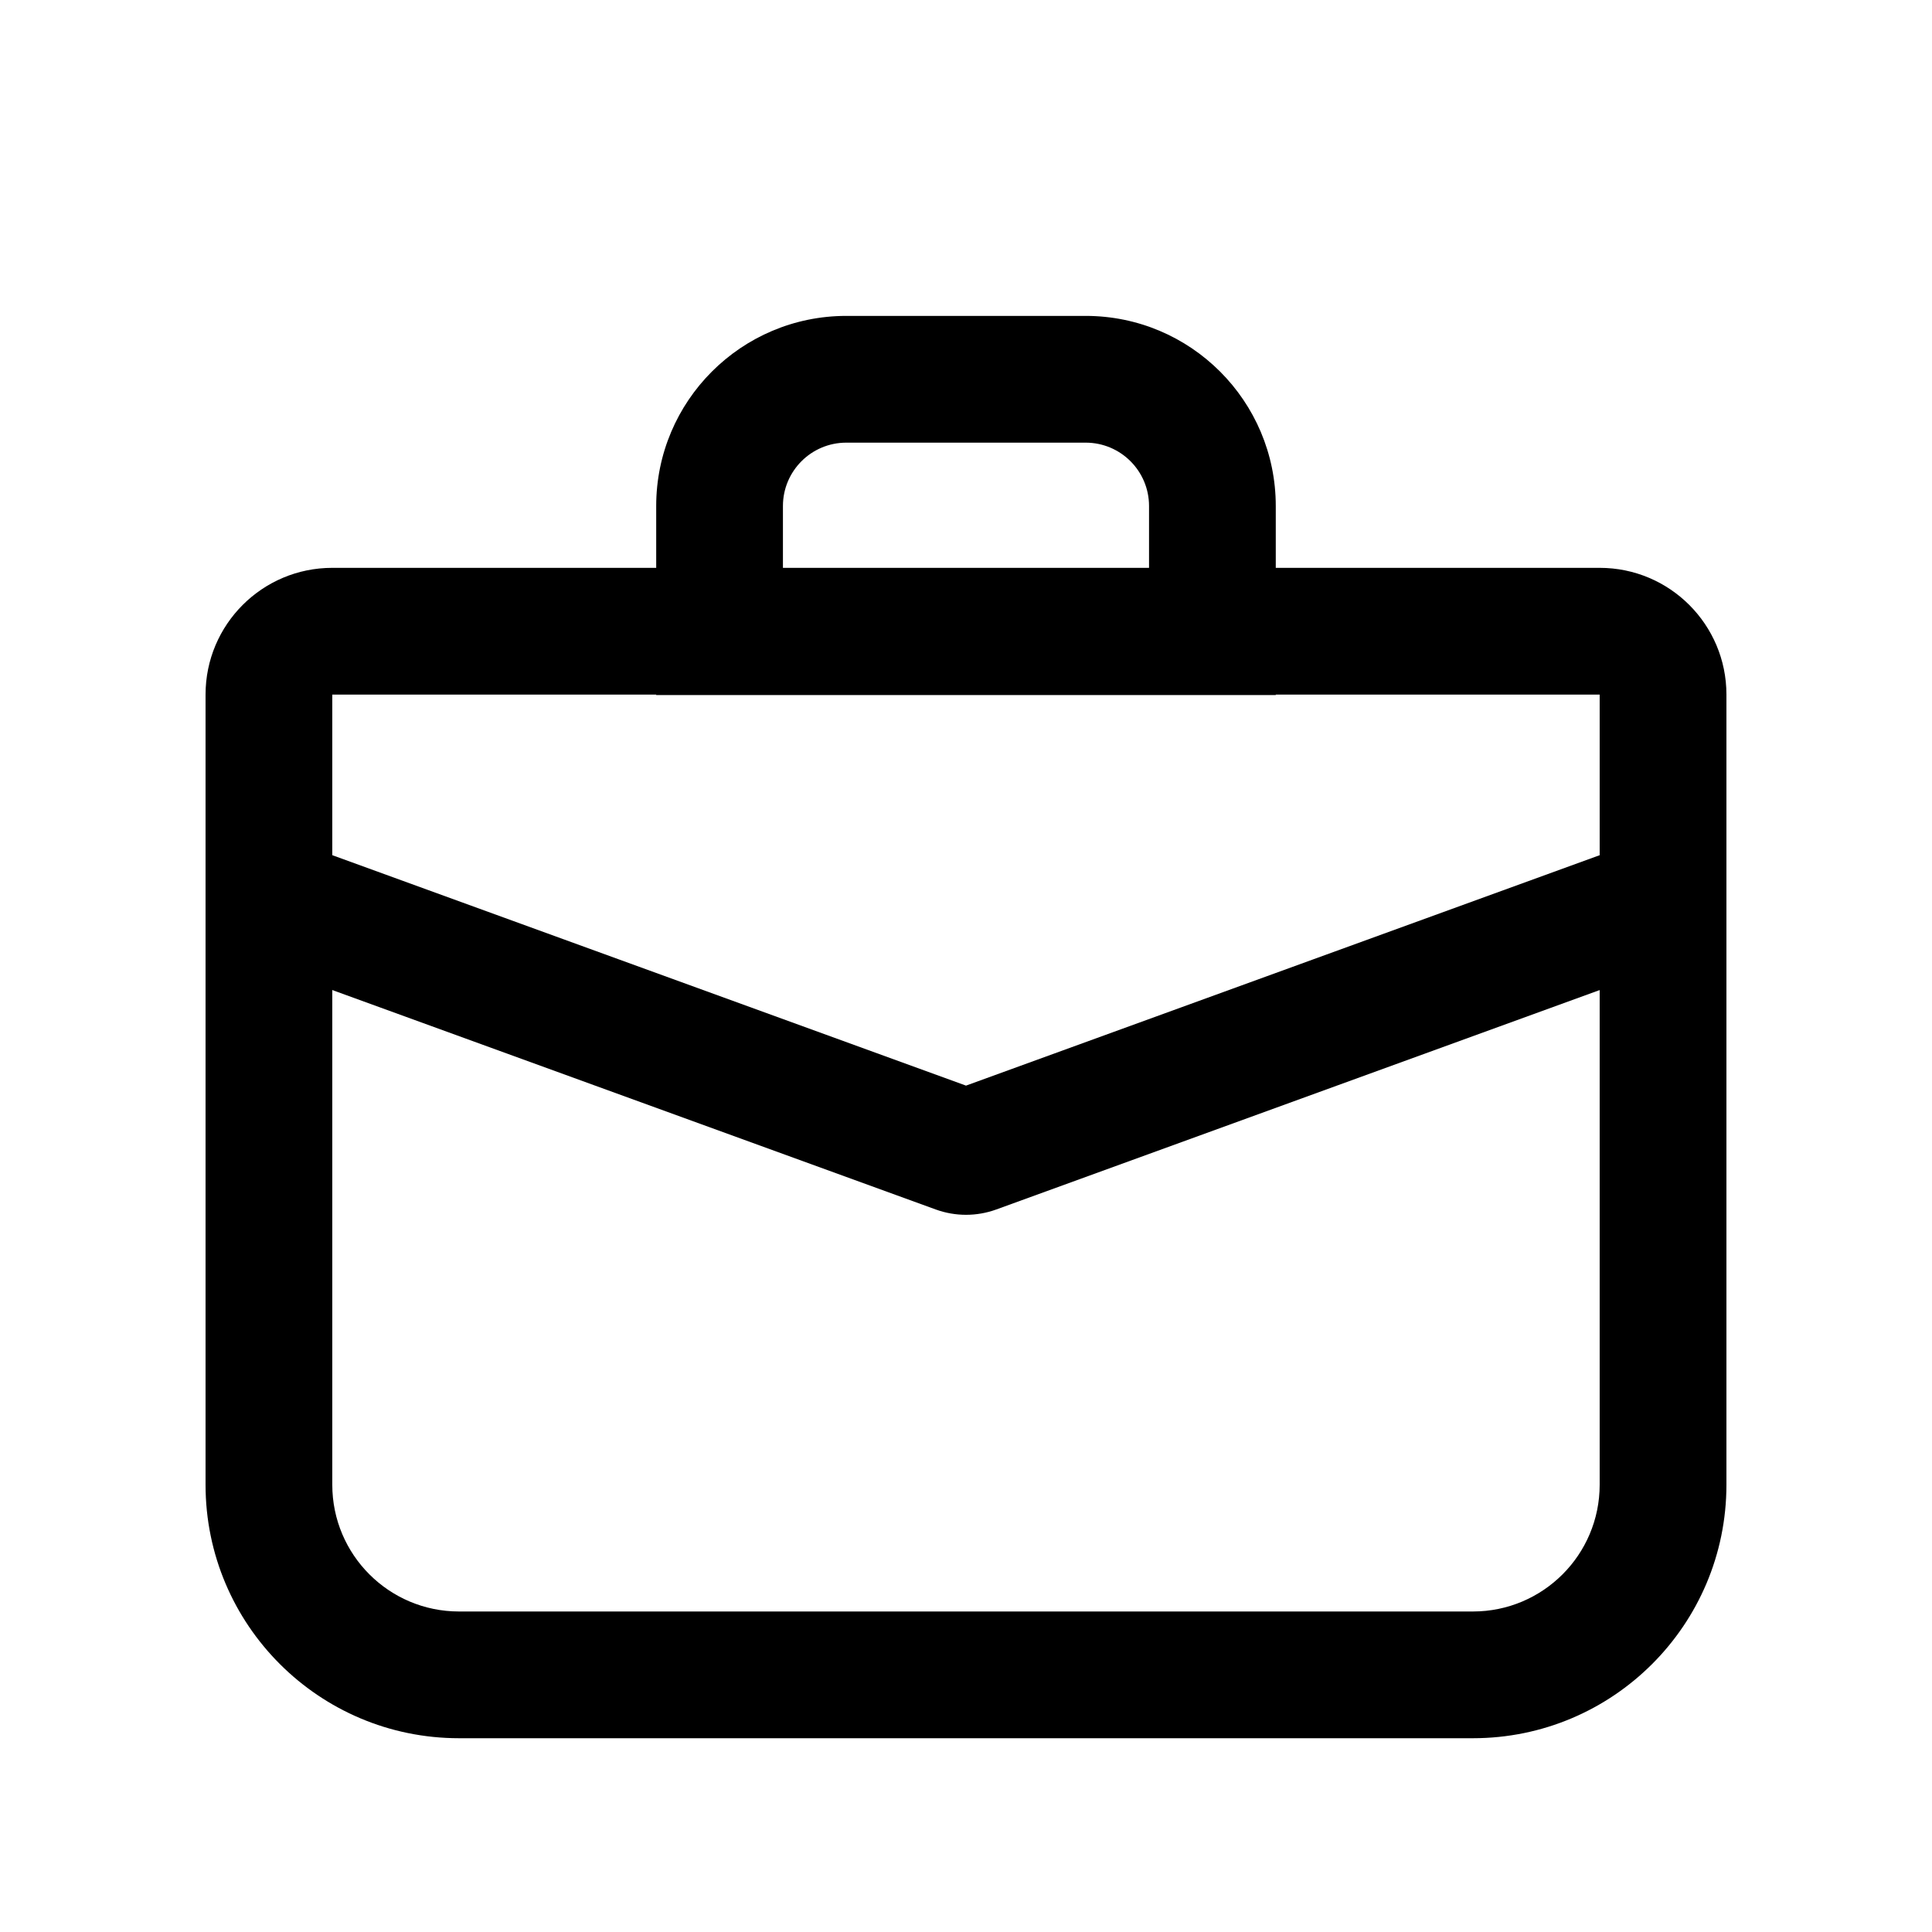
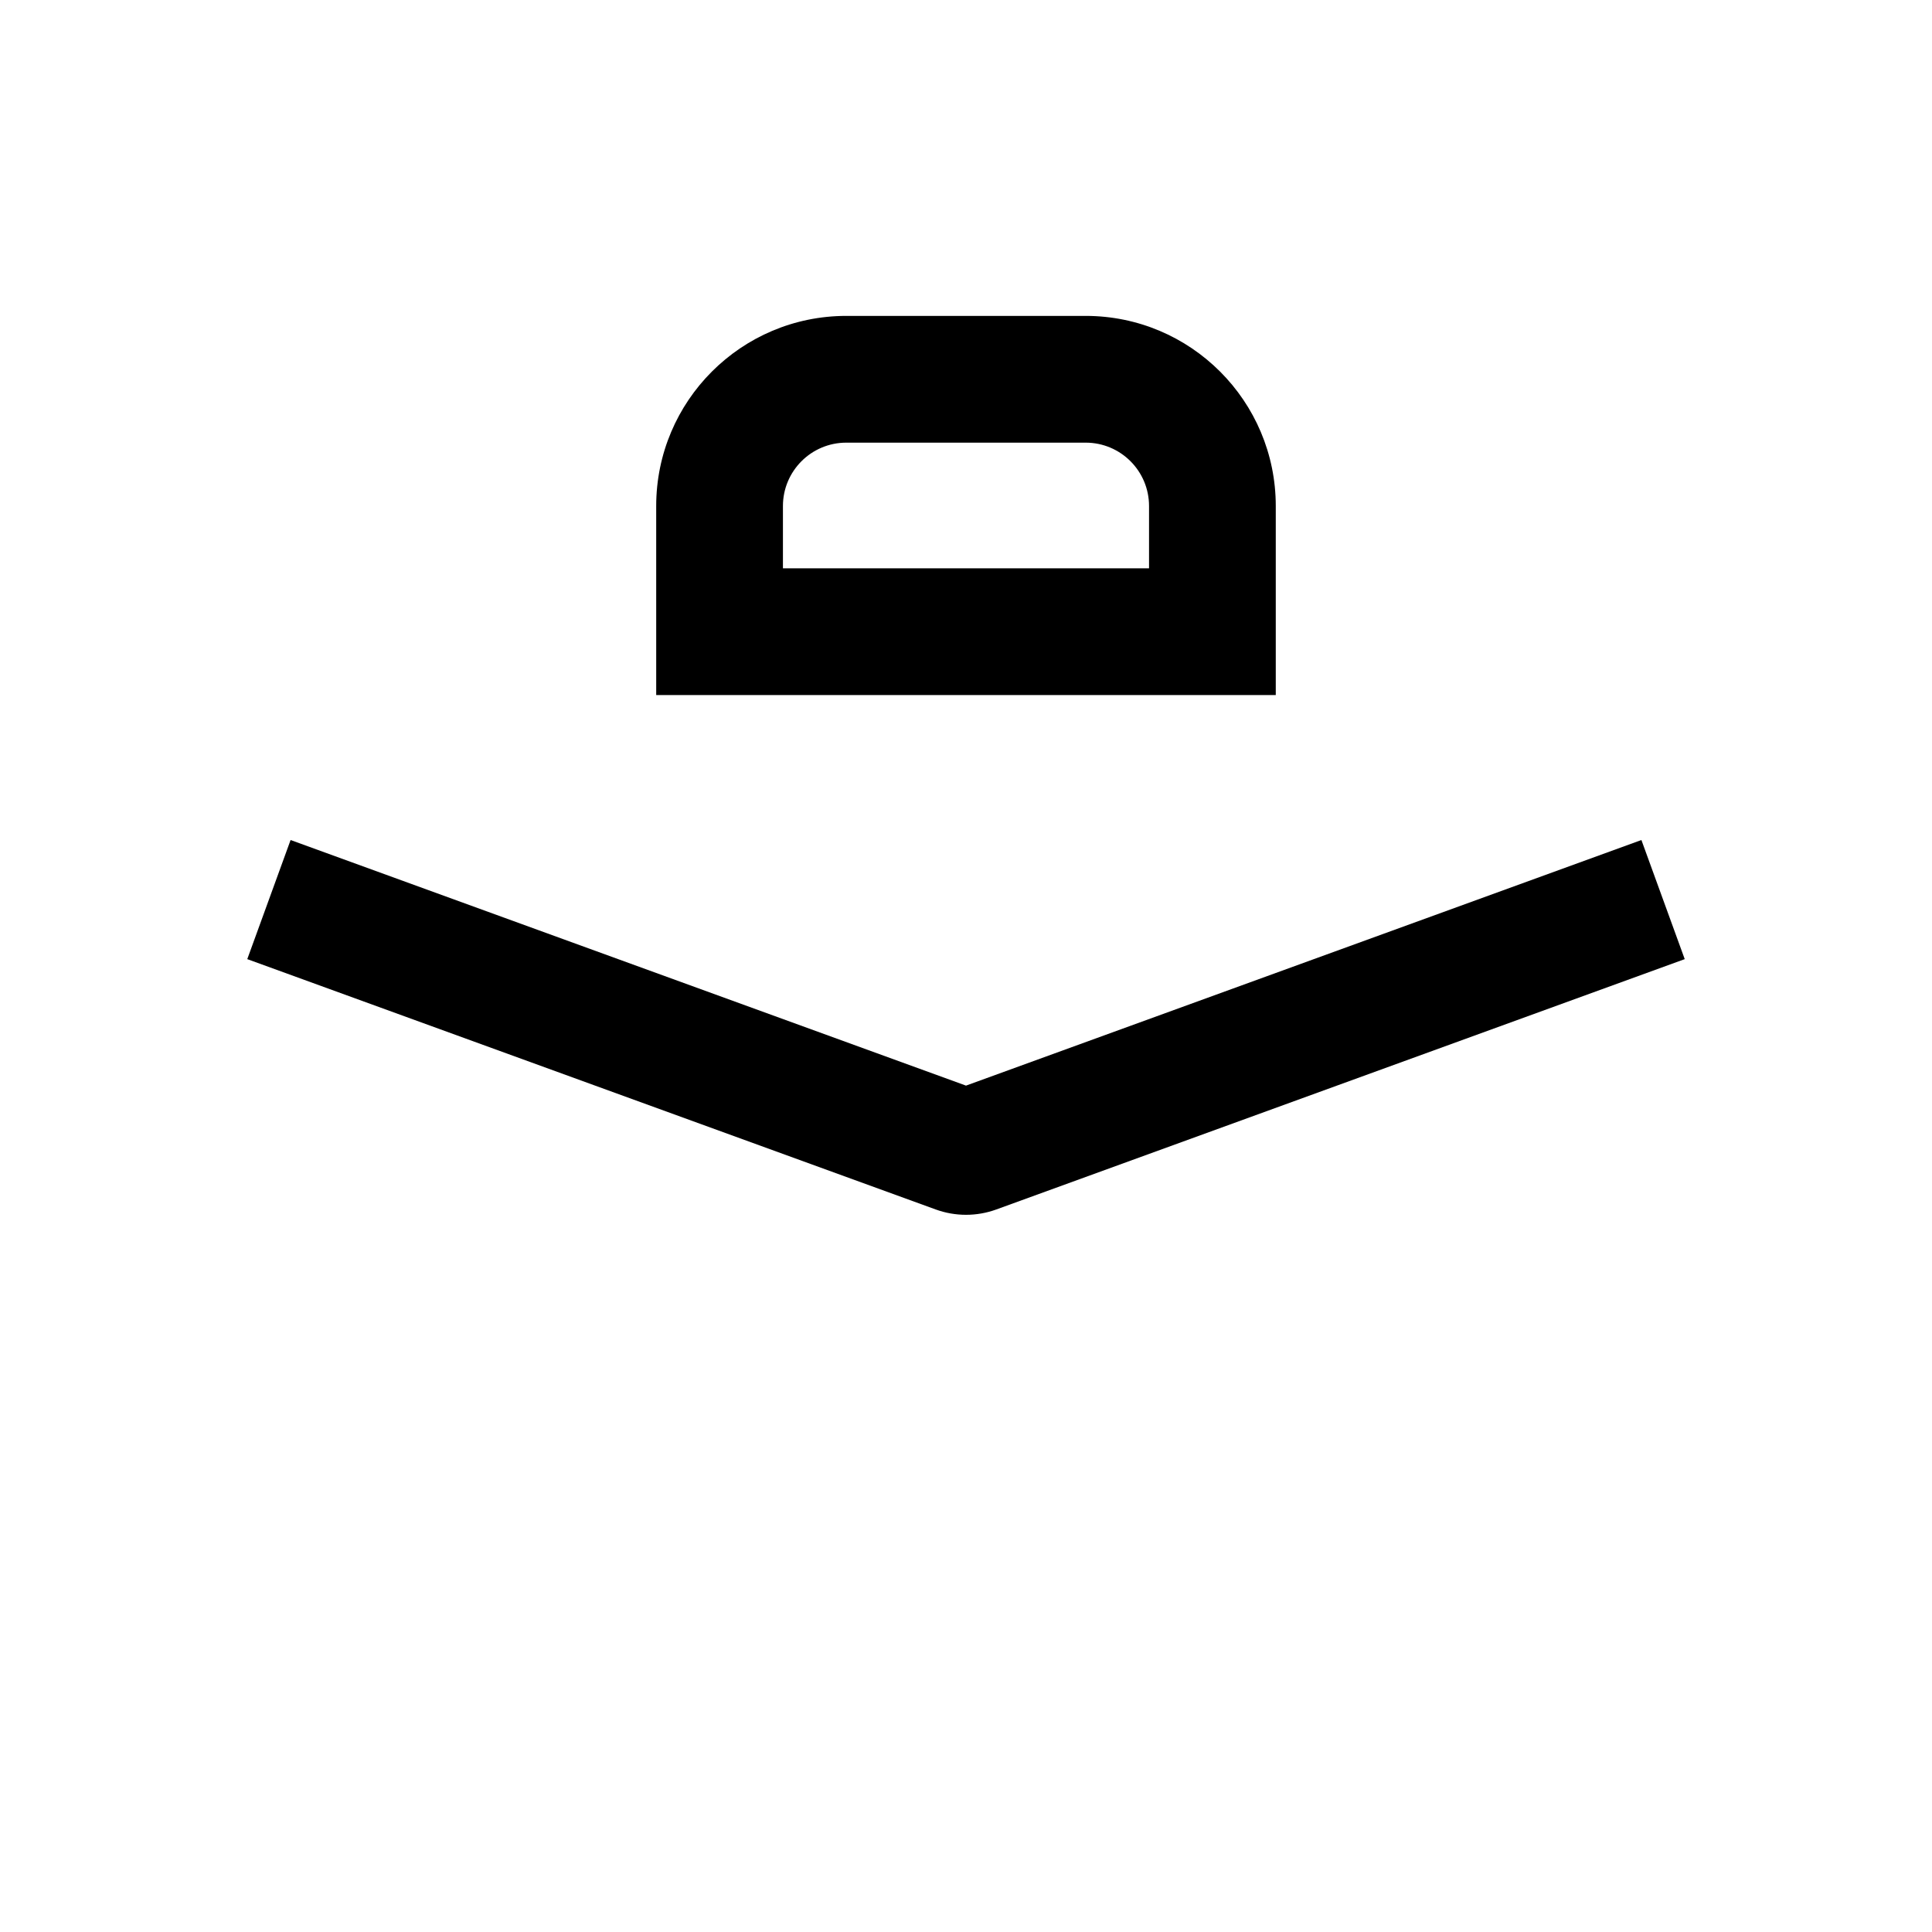
<svg xmlns="http://www.w3.org/2000/svg" fill="#000000" width="800px" height="800px" version="1.1" viewBox="144 144 512 512">
  <g fill-rule="evenodd">
-     <path d="m567.93 328.07h-335.87v209.4c0 18.551 15.039 33.59 33.586 33.59h268.7c18.551 0 33.586-15.039 33.586-33.59zm-335.87-33.586c-18.551 0-33.586 15.039-33.586 33.586v209.4c0 37.102 30.074 67.176 67.172 67.176h268.7c37.102 0 67.176-30.074 67.176-67.176v-209.4c0-18.547-15.039-33.586-33.59-33.586z" />
    <path d="m590.47 398.18-182.43 66.34c-5.191 1.887-10.883 1.887-16.07 0l-182.44-66.34 11.48-31.566 178.99 65.086 178.99-65.086z" />
    <path d="m317.9 278.1c0-27.824 22.555-50.383 50.379-50.383h63.434c27.824 0 50.379 22.559 50.379 50.383v50.09h-164.19zm50.379-16.793c-9.273 0-16.793 7.519-16.793 16.793v16.504h97.02v-16.504c0-9.277-7.519-16.793-16.793-16.793z" />
  </g>
</svg>